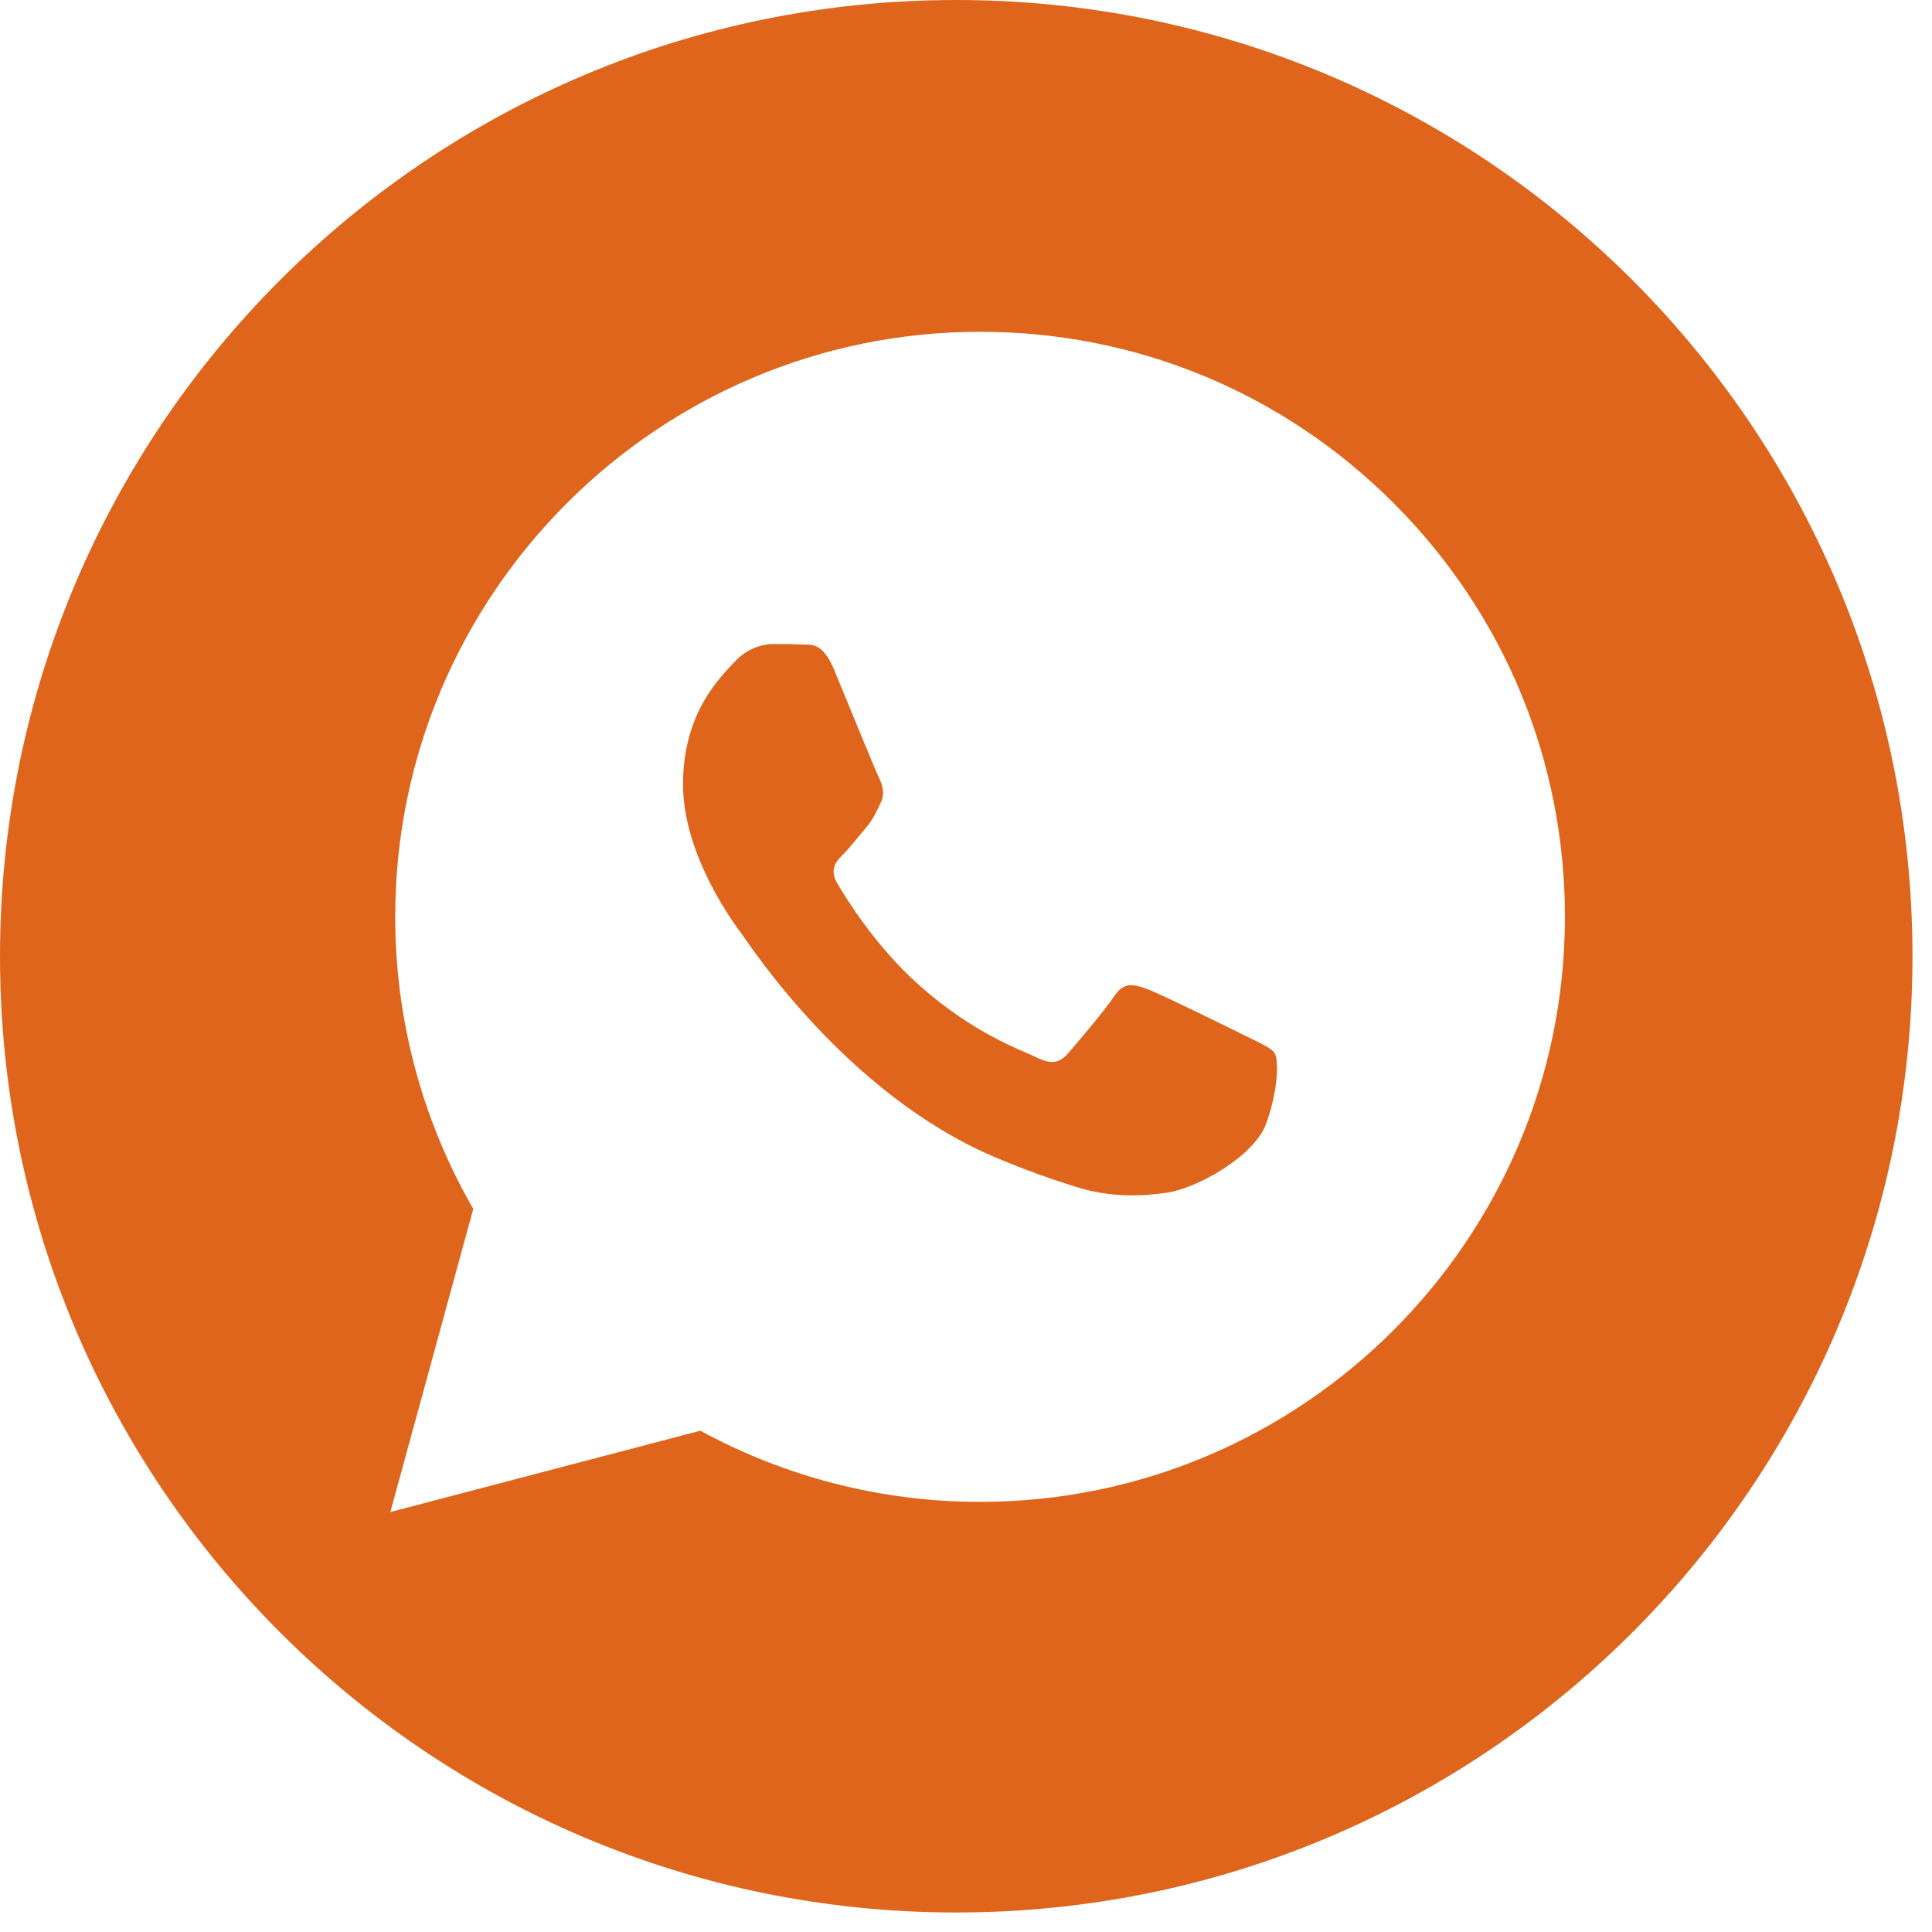
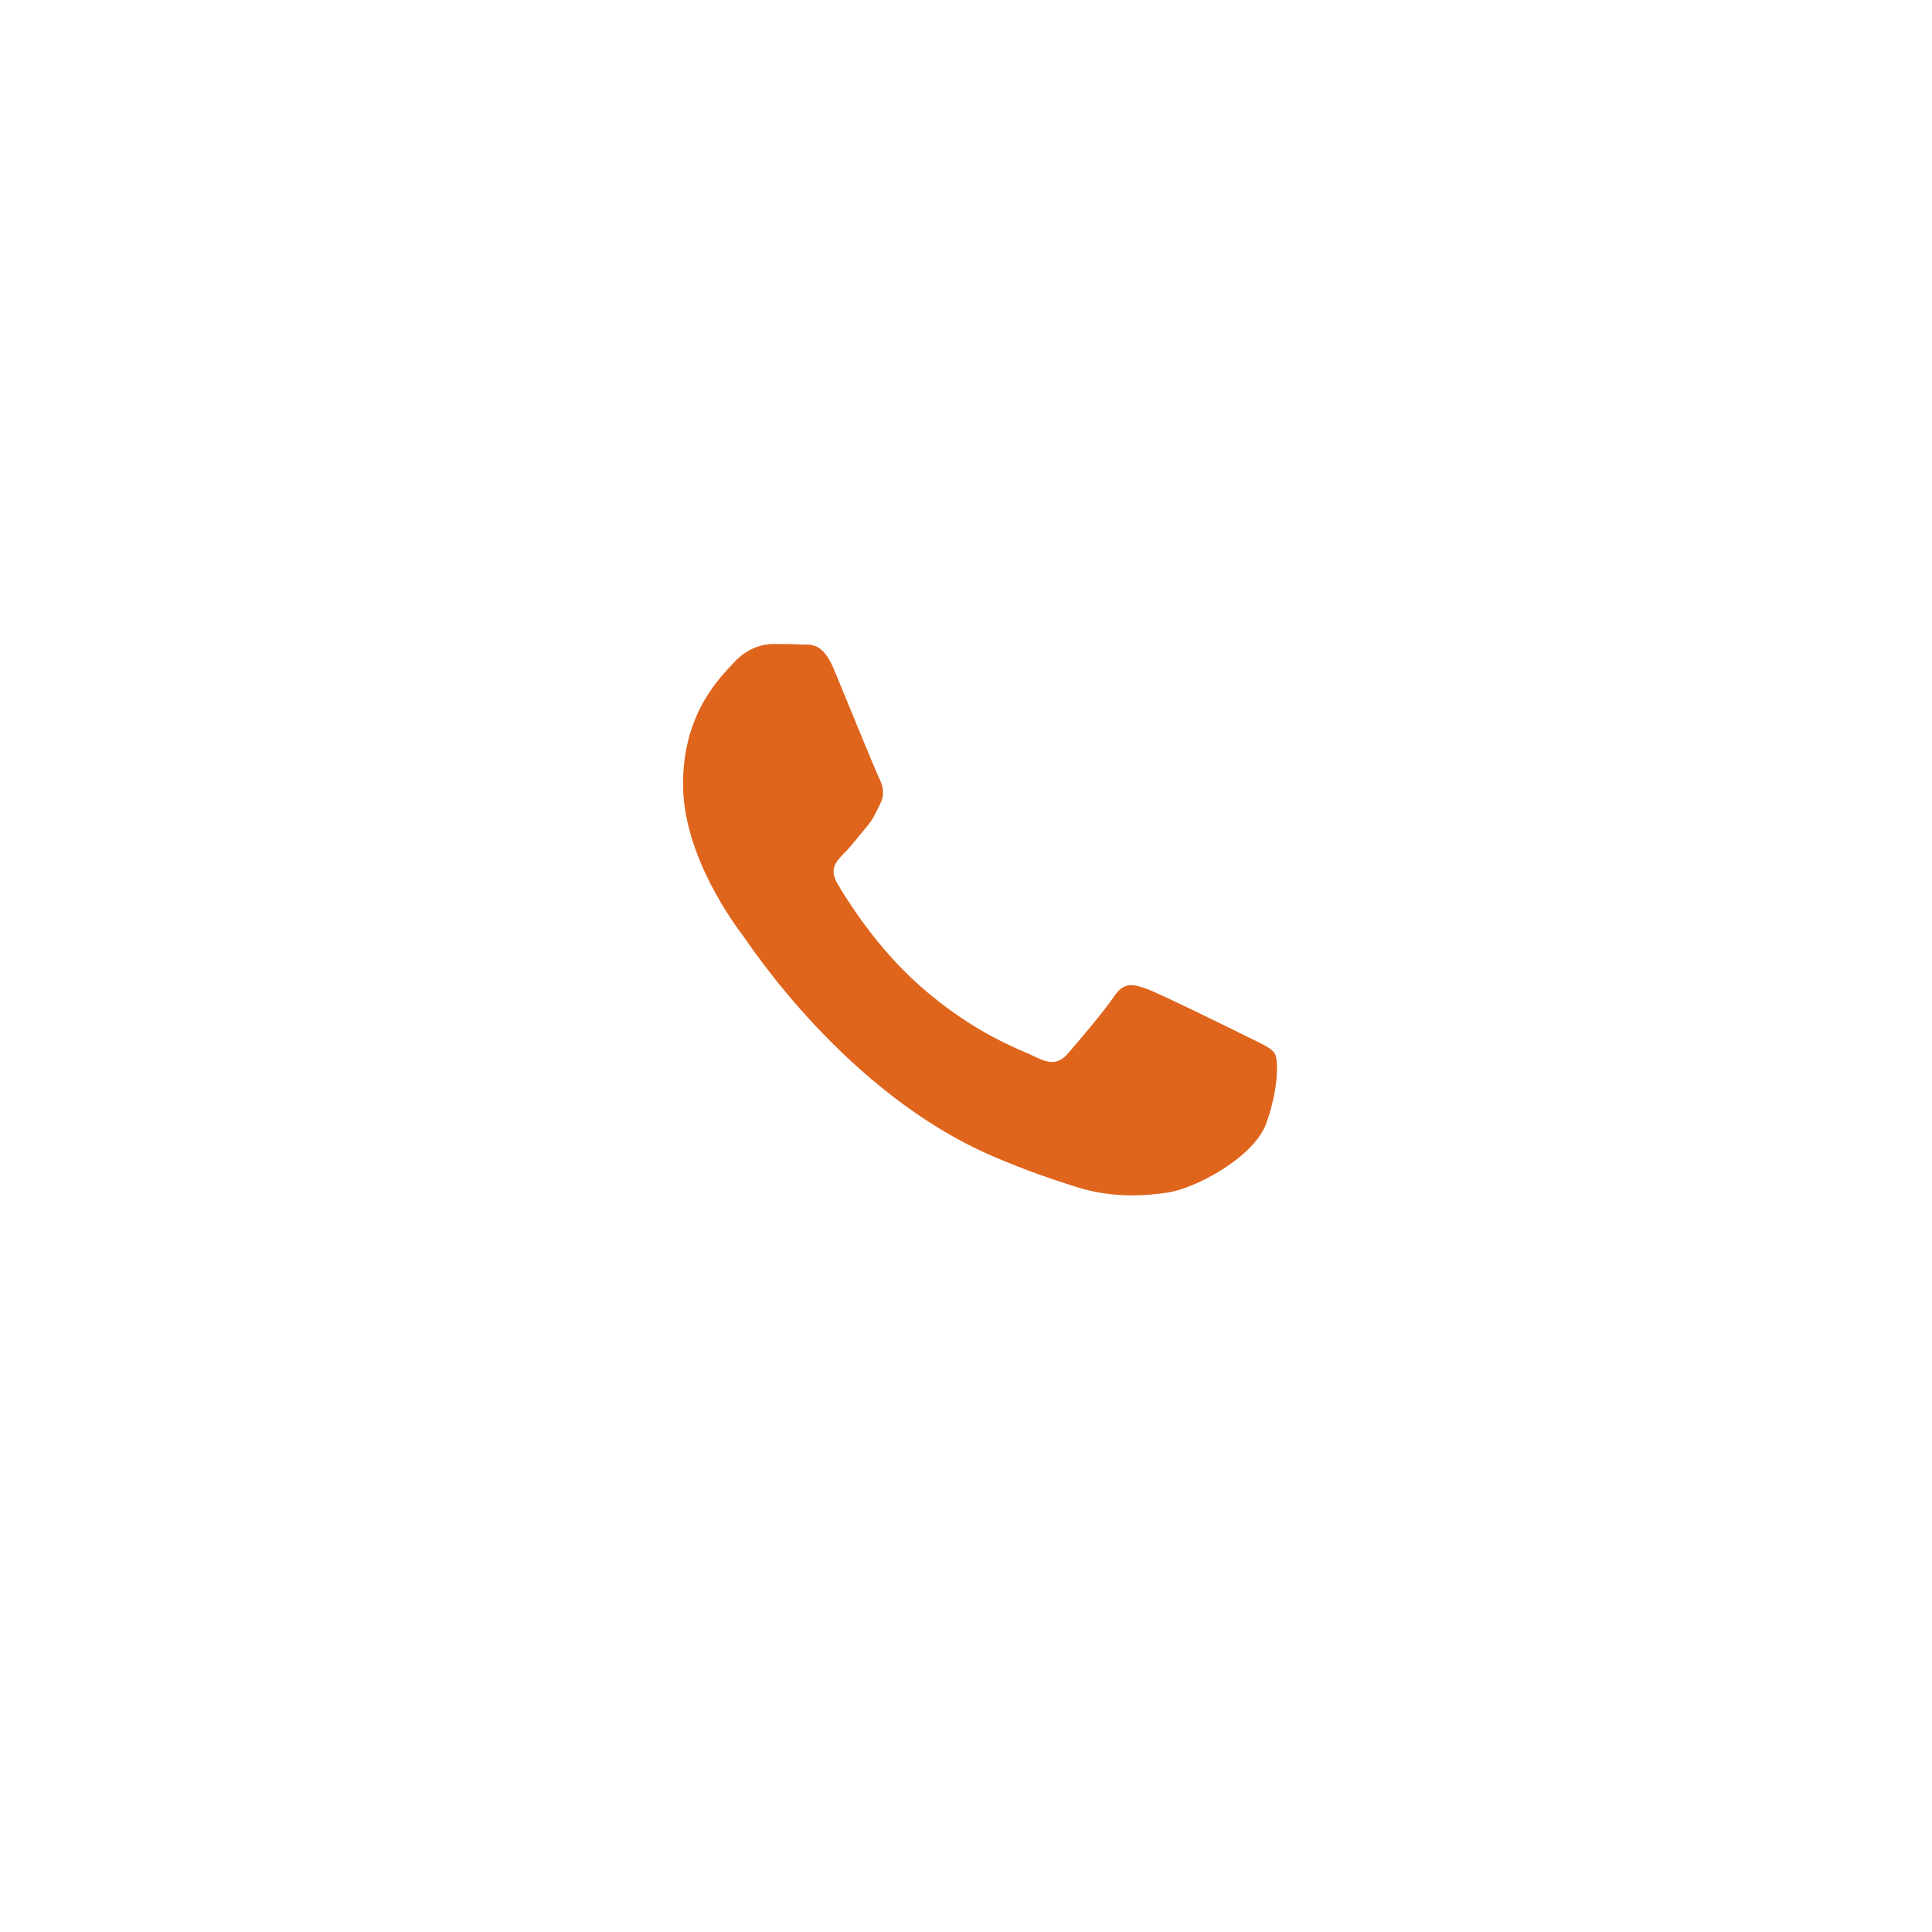
<svg xmlns="http://www.w3.org/2000/svg" width="30" height="30" viewBox="0 0 30 30" fill="none">
  <path d="M19.361 16.095C19.134 15.982 18.019 15.433 17.811 15.357C17.603 15.281 17.451 15.243 17.3 15.471C17.149 15.698 16.714 16.209 16.581 16.36C16.449 16.512 16.317 16.531 16.09 16.417C15.863 16.303 15.132 16.064 14.265 15.291C13.591 14.689 13.135 13.946 13.003 13.719C12.87 13.492 12.989 13.369 13.102 13.256C13.204 13.154 13.329 12.991 13.442 12.858C13.556 12.726 13.594 12.631 13.669 12.48C13.745 12.328 13.707 12.196 13.651 12.082C13.594 11.969 13.14 10.851 12.951 10.397C12.767 9.955 12.58 10.015 12.44 10.008C12.308 10.001 12.157 10 12.005 10C11.854 10 11.608 10.057 11.4 10.284C11.192 10.511 10.606 11.06 10.606 12.177C10.606 13.294 11.419 14.373 11.533 14.524C11.646 14.676 13.133 16.968 15.409 17.951C15.951 18.184 16.373 18.324 16.703 18.428C17.246 18.601 17.741 18.577 18.132 18.518C18.568 18.453 19.474 17.97 19.664 17.44C19.853 16.91 19.853 16.455 19.796 16.361C19.739 16.266 19.588 16.209 19.361 16.095Z" fill="#DF651D" />
-   <path fill-rule="evenodd" clip-rule="evenodd" d="M14.848 29.697C23.049 29.697 29.697 23.049 29.697 14.848C29.697 6.648 23.049 0 14.848 0C6.648 0 0 6.648 0 14.848C0 23.049 6.648 29.697 14.848 29.697ZM15.219 5.152C17.648 5.152 19.928 6.098 21.643 7.815C23.358 9.532 24.301 11.813 24.3 14.24C24.298 19.247 20.223 23.321 15.218 23.321H15.214C13.695 23.321 12.201 22.939 10.875 22.216L6.061 23.479L7.349 18.772C6.555 17.395 6.136 15.833 6.137 14.232C6.139 9.225 10.213 5.152 15.219 5.152Z" fill="#DF651D" />
</svg>